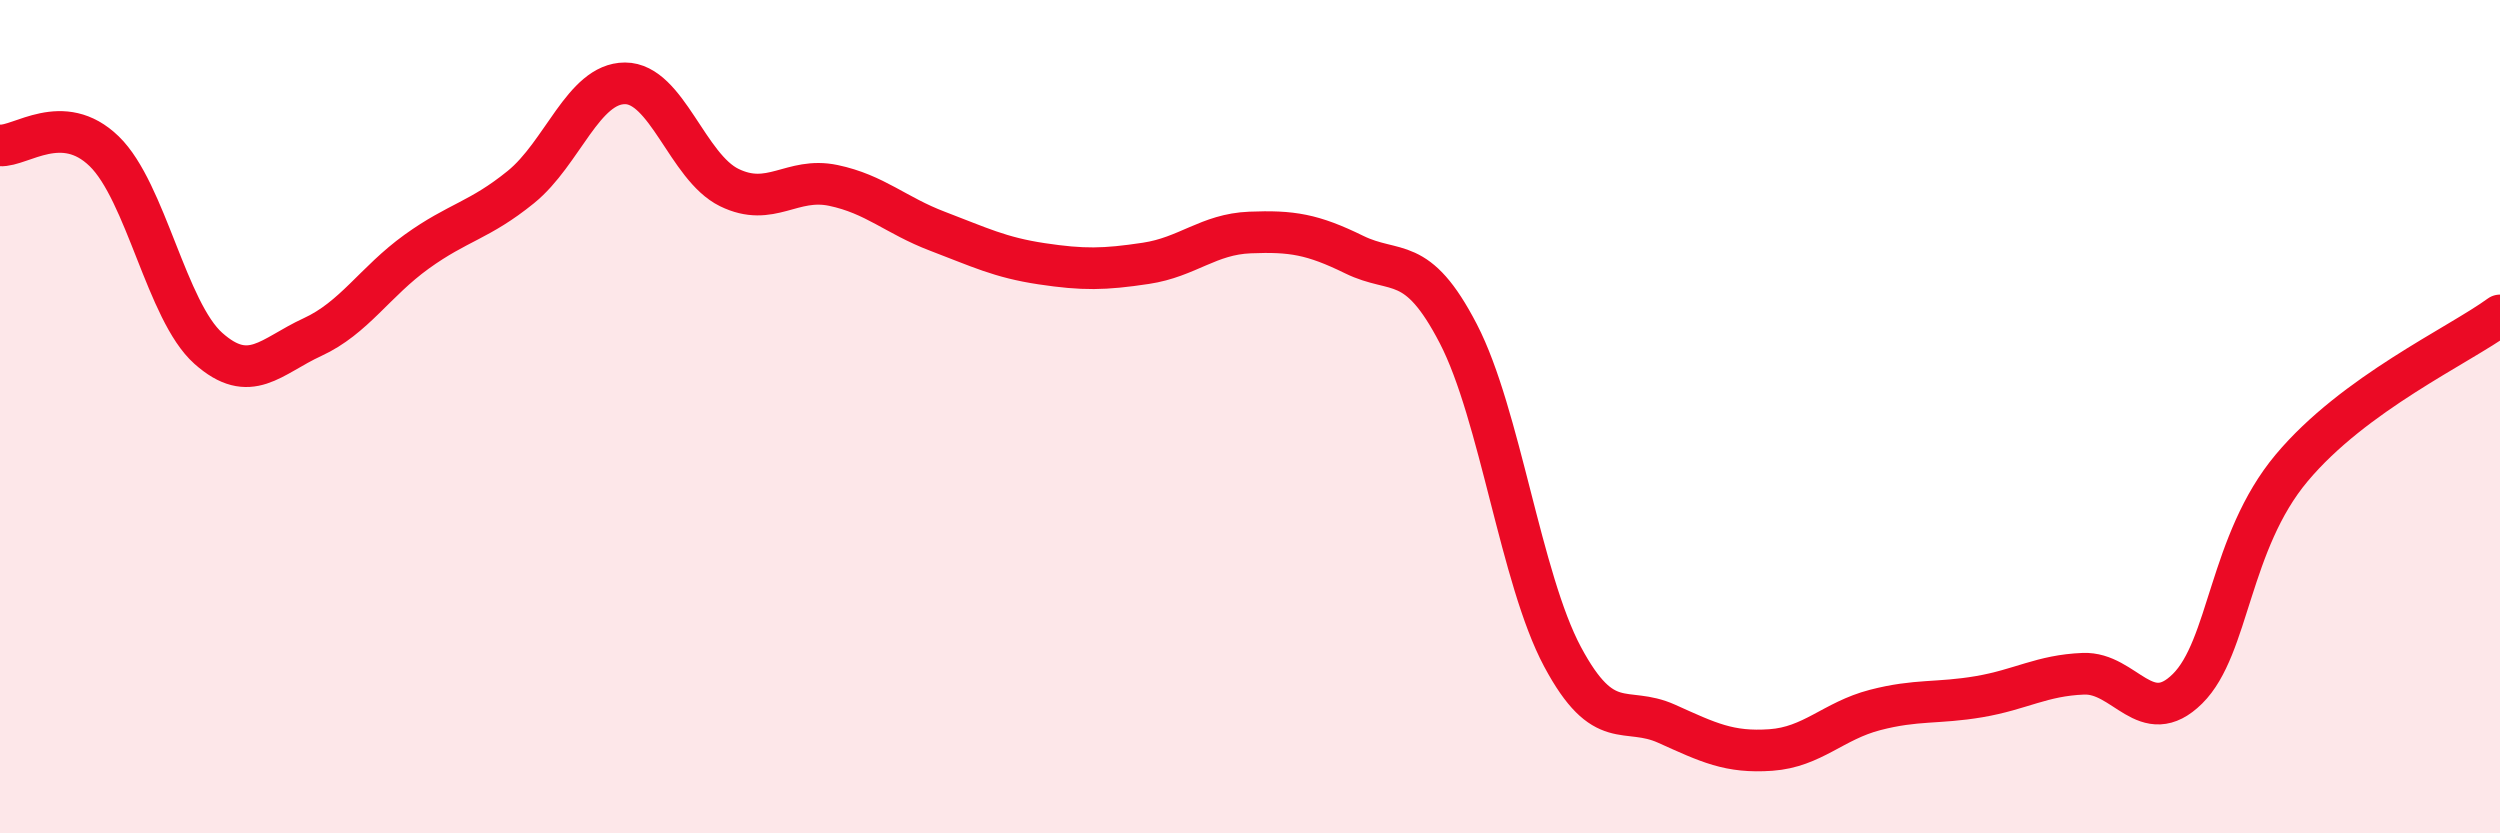
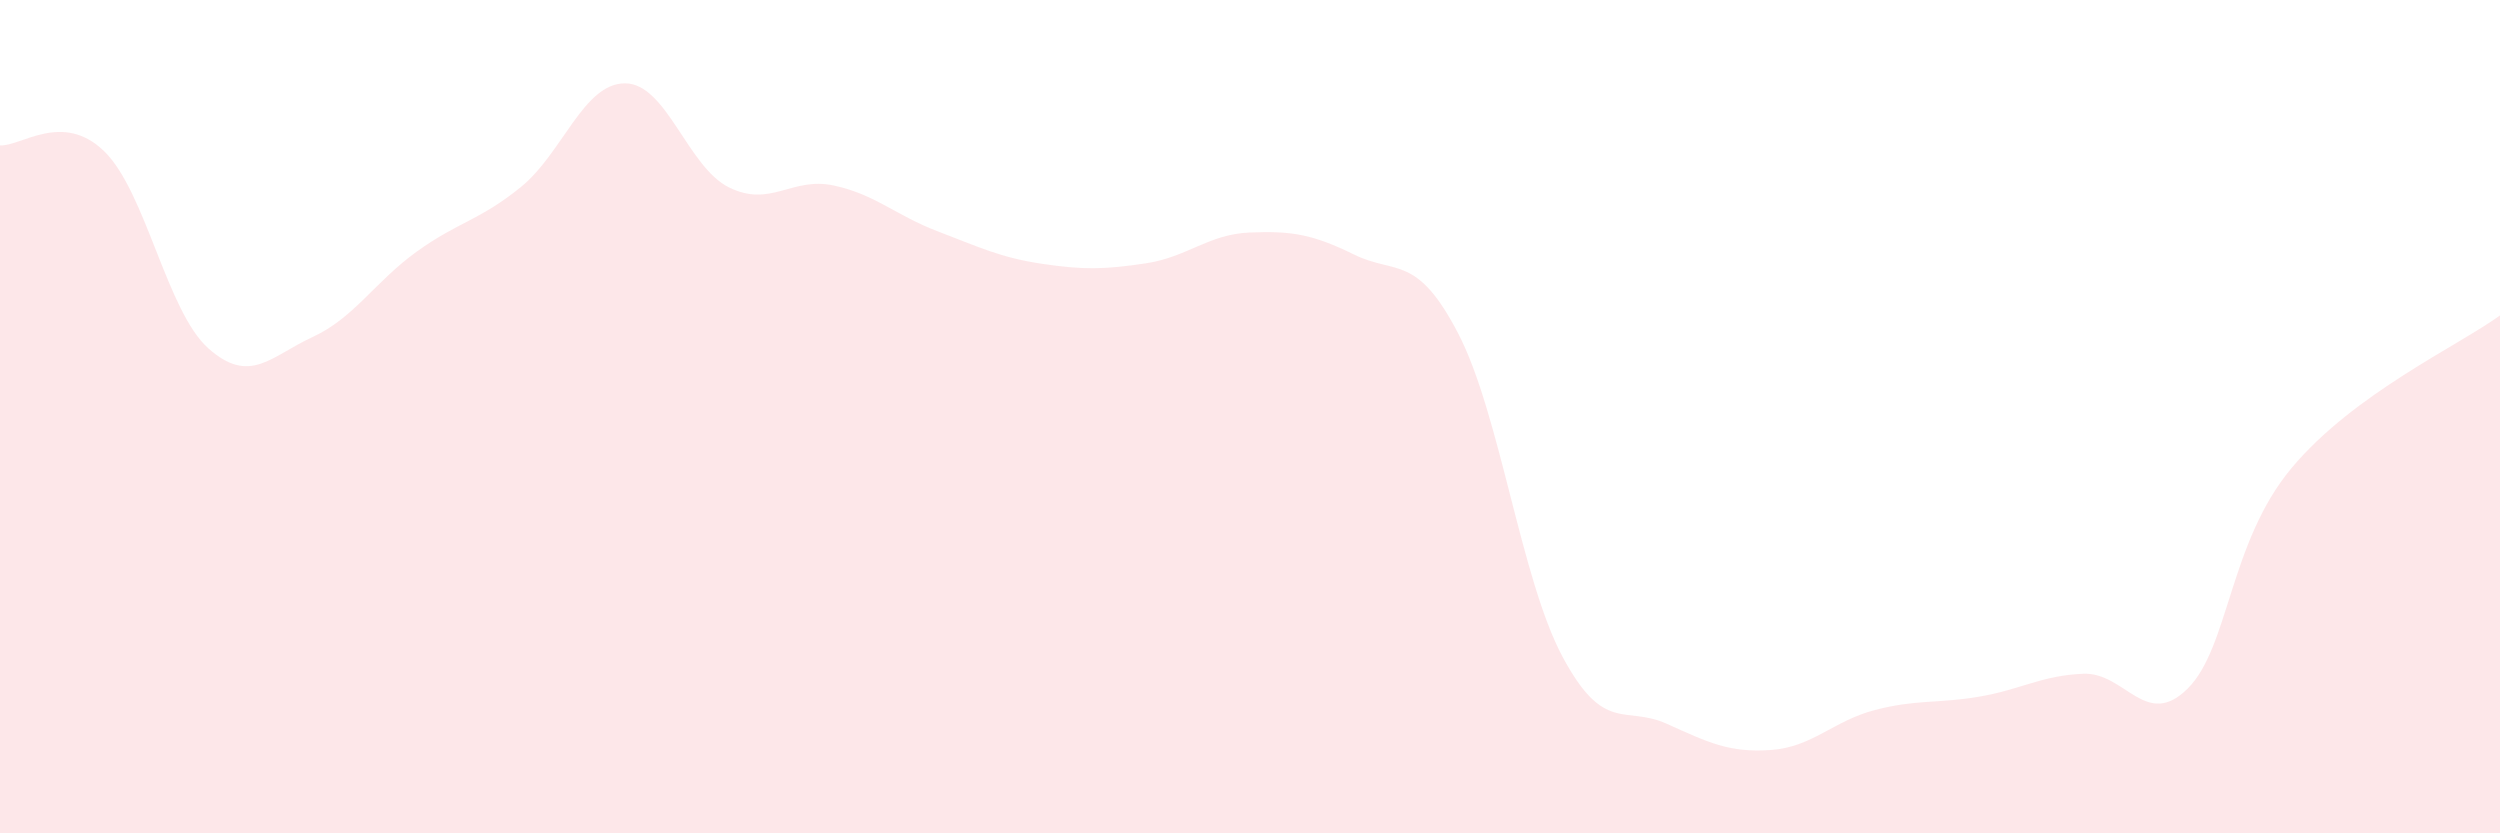
<svg xmlns="http://www.w3.org/2000/svg" width="60" height="20" viewBox="0 0 60 20">
  <path d="M 0,3.49 C 0.5,3.52 1.5,2.66 2.5,3.63 C 3.5,4.6 4,7.47 5,8.36 C 6,9.25 6.5,8.55 7.5,8.09 C 8.5,7.63 9,6.76 10,6.04 C 11,5.32 11.5,5.3 12.5,4.49 C 13.5,3.68 14,2 15,2 C 16,2 16.5,4.01 17.5,4.5 C 18.5,4.99 19,4.24 20,4.45 C 21,4.66 21.5,5.17 22.5,5.55 C 23.5,5.93 24,6.18 25,6.33 C 26,6.48 26.5,6.47 27.5,6.32 C 28.5,6.17 29,5.62 30,5.58 C 31,5.54 31.5,5.62 32.5,6.11 C 33.5,6.6 34,6.08 35,8.01 C 36,9.94 36.5,13.89 37.5,15.76 C 38.5,17.63 39,16.92 40,17.37 C 41,17.82 41.5,18.07 42.5,18 C 43.5,17.93 44,17.3 45,17.04 C 46,16.78 46.5,16.89 47.5,16.72 C 48.5,16.55 49,16.21 50,16.17 C 51,16.13 51.5,17.52 52.5,16.53 C 53.5,15.54 53.5,13.02 55,11.23 C 56.5,9.44 59,8.3 60,7.57L60 20L0 20Z" fill="#EB0A25" opacity="0.1" stroke-linecap="round" stroke-linejoin="round" />
-   <path d="M 0,3.49 C 0.5,3.52 1.5,2.66 2.5,3.63 C 3.5,4.6 4,7.47 5,8.36 C 6,9.25 6.5,8.55 7.5,8.09 C 8.5,7.63 9,6.76 10,6.04 C 11,5.32 11.5,5.3 12.5,4.49 C 13.5,3.68 14,2 15,2 C 16,2 16.5,4.01 17.5,4.5 C 18.5,4.99 19,4.24 20,4.45 C 21,4.66 21.5,5.17 22.5,5.55 C 23.5,5.93 24,6.18 25,6.33 C 26,6.48 26.5,6.47 27.5,6.32 C 28.5,6.17 29,5.62 30,5.58 C 31,5.54 31.5,5.62 32.5,6.11 C 33.5,6.6 34,6.08 35,8.01 C 36,9.94 36.5,13.89 37.5,15.76 C 38.5,17.63 39,16.92 40,17.37 C 41,17.82 41.5,18.07 42.5,18 C 43.5,17.93 44,17.3 45,17.04 C 46,16.78 46.5,16.89 47.5,16.72 C 48.5,16.55 49,16.21 50,16.17 C 51,16.13 51.5,17.52 52.5,16.53 C 53.5,15.54 53.5,13.02 55,11.23 C 56.5,9.44 59,8.3 60,7.57" stroke="#EB0A25" stroke-width="1" fill="none" stroke-linecap="round" stroke-linejoin="round" />
</svg>